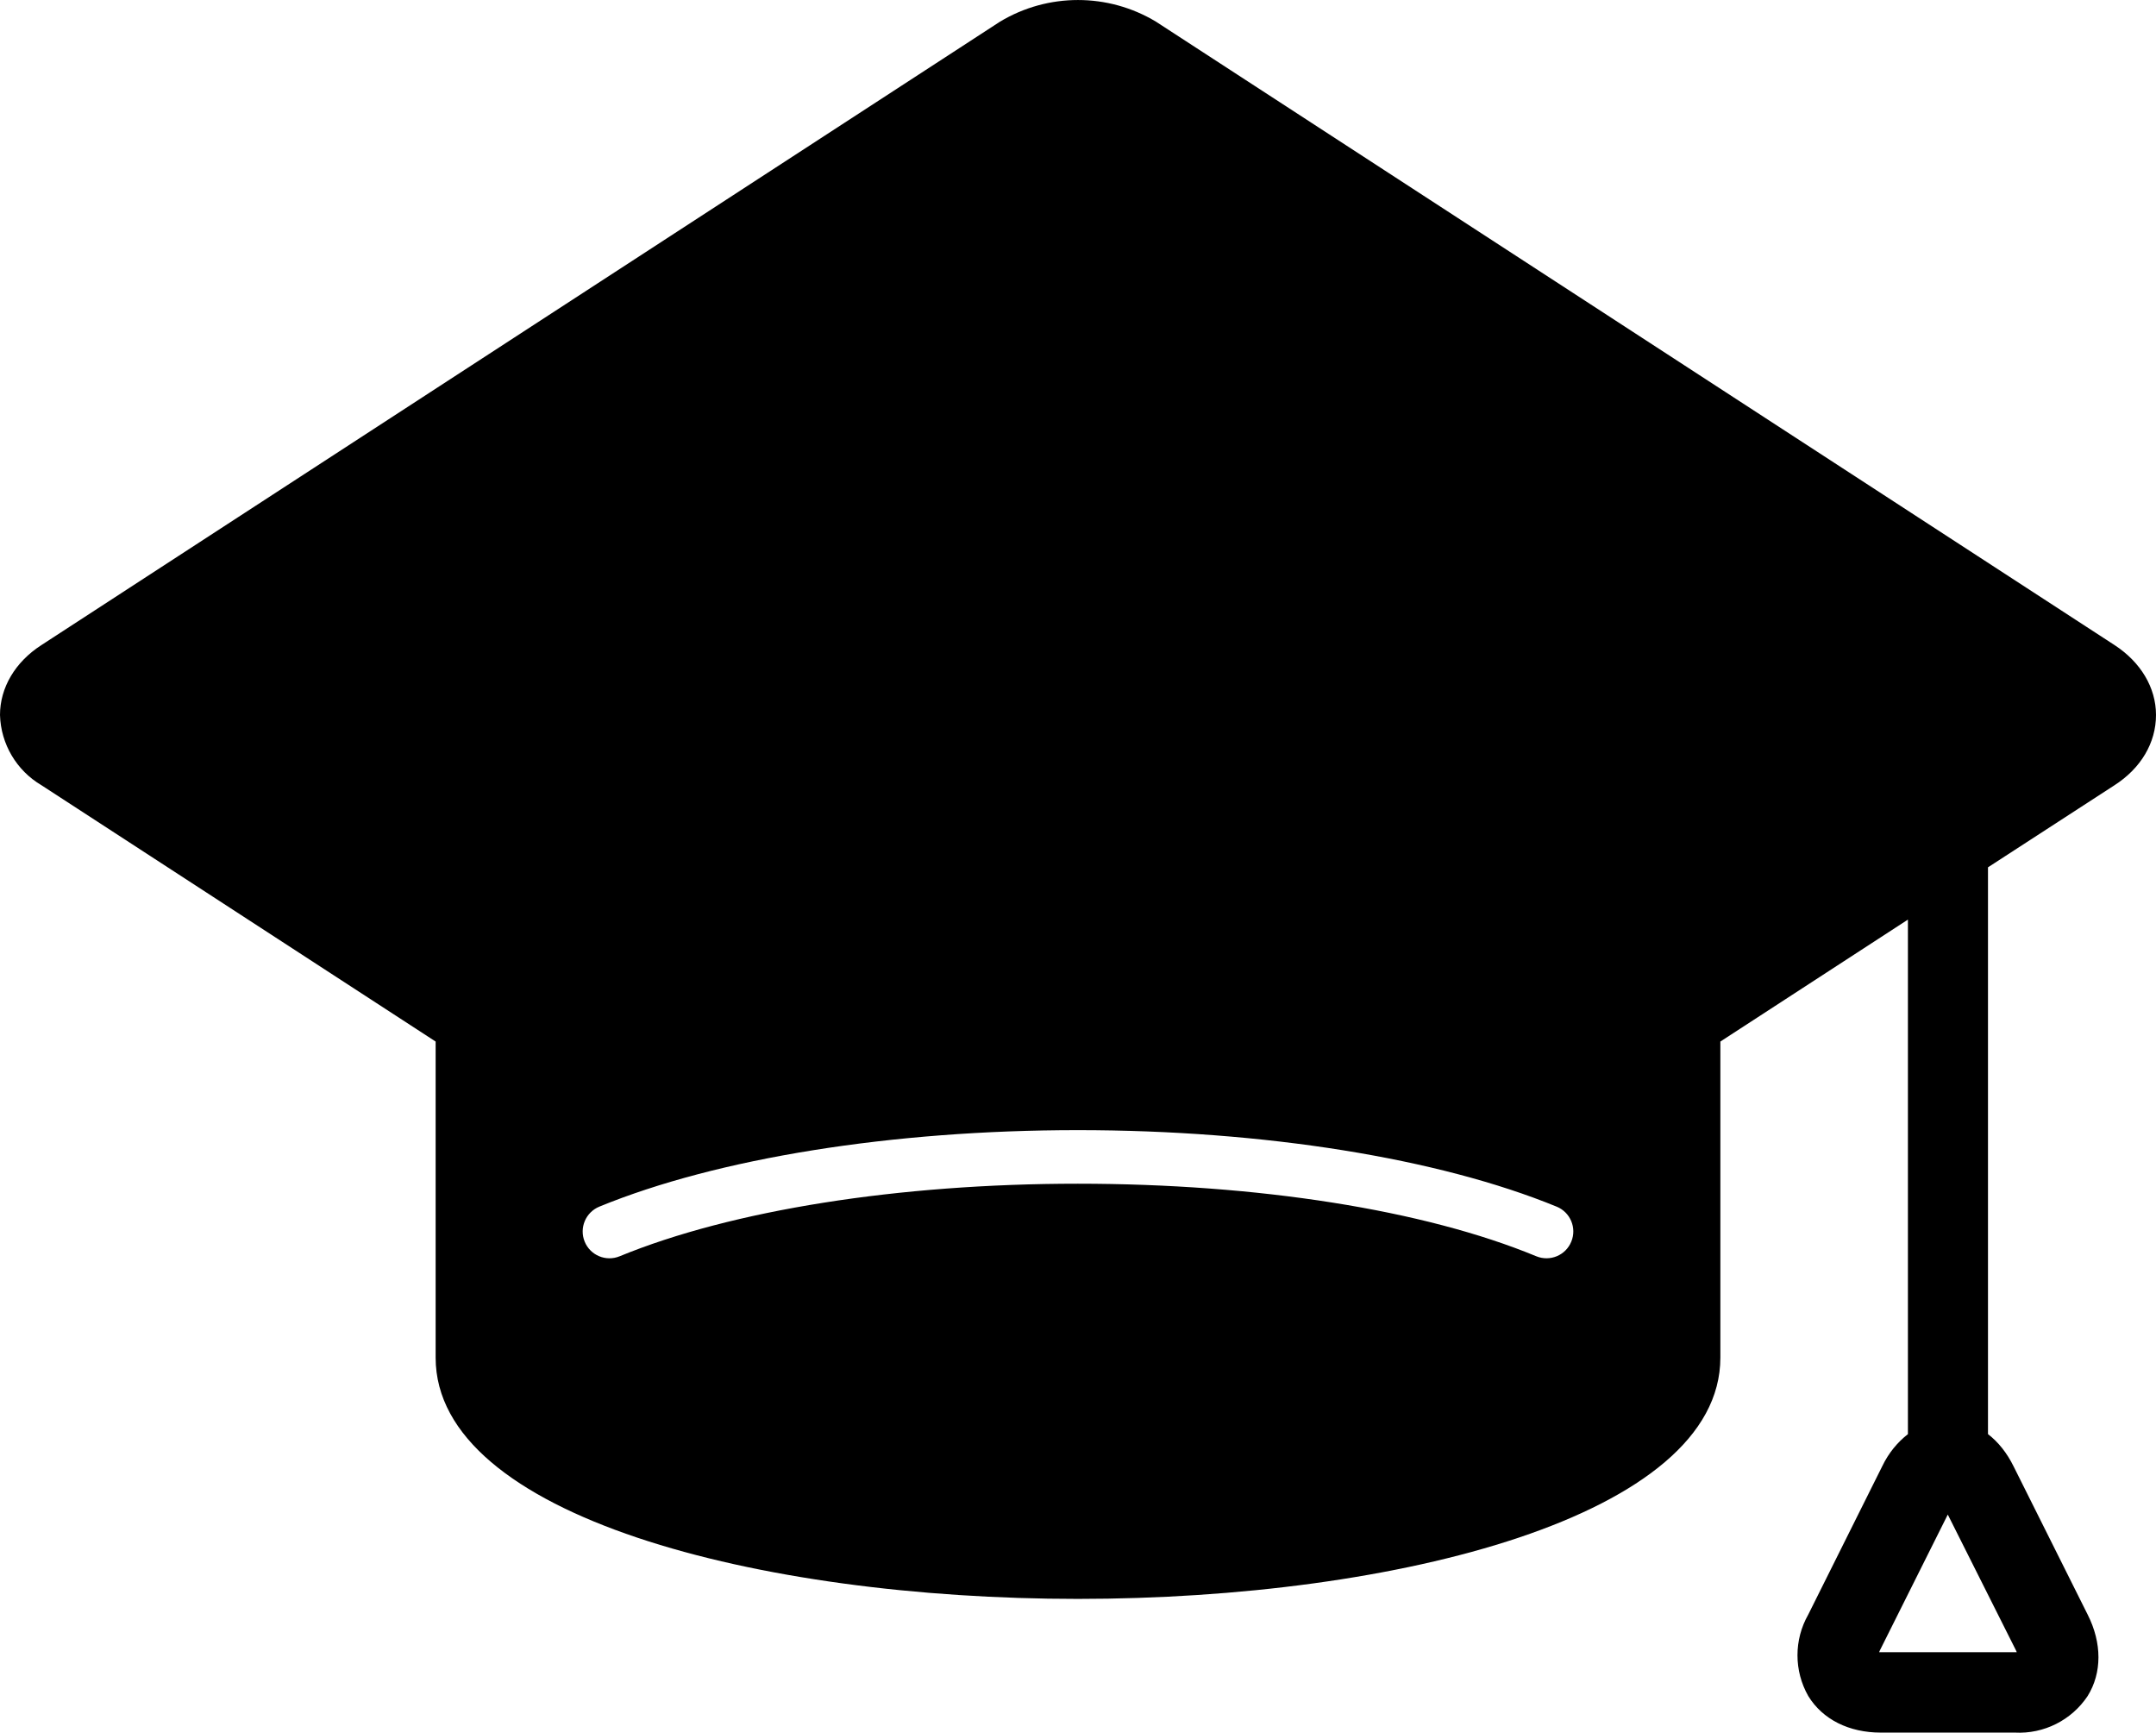
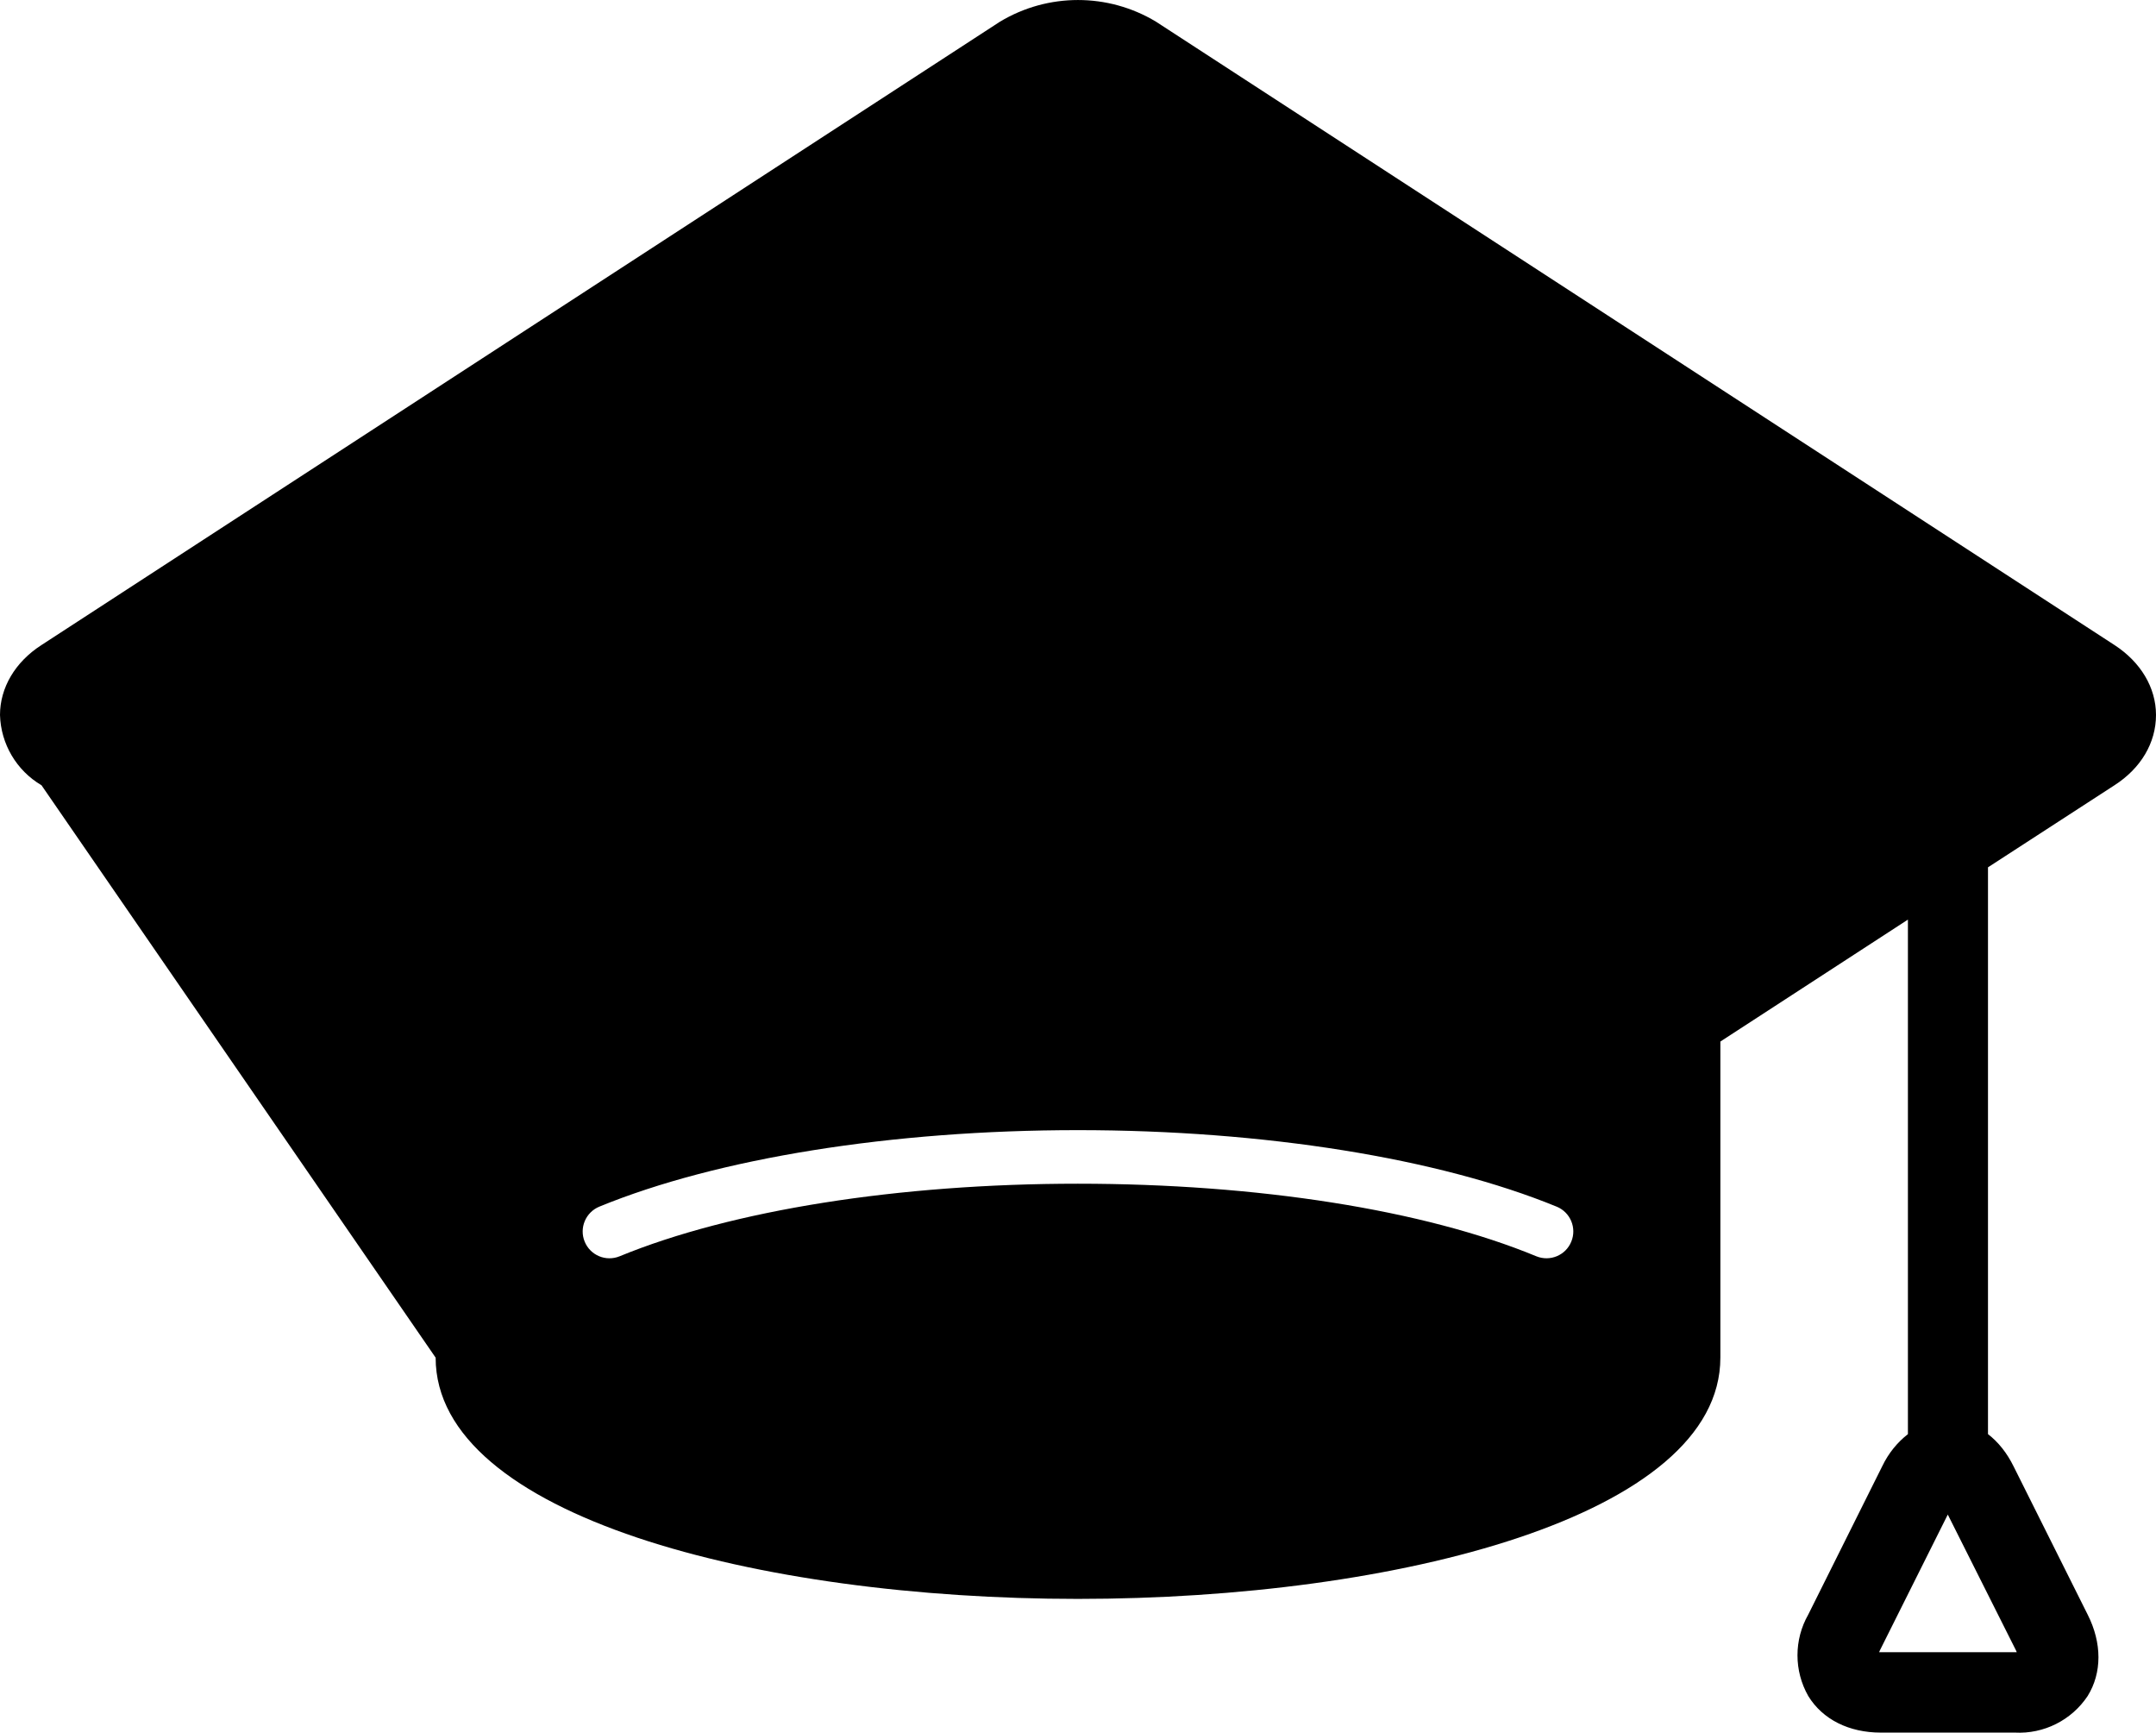
<svg xmlns="http://www.w3.org/2000/svg" viewBox="0 -0.002 65.971 53.006">
-   <path d="M64.7 19.73c.8.52 1.271 1.3 1.271 2.14 0 .85-.461 1.63-1.271 2.15l-3.87 2.51v17.339c.311.24.58.57.79 1l2.26 4.521c.44.87.44 1.78 0 2.49-.493.741-1.341 1.167-2.229 1.12H57.55c-.97 0-1.78-.4-2.22-1.12-.439-.772-.439-1.718 0-2.49l2.26-4.53c.2-.42.48-.75.79-.99V28.13l-5.739 3.73v9.67c0 4.84-9.891 7.38-19.661 7.38-9.76 0-19.65-2.54-19.65-7.38v-9.67L1.27 24.02C.505 23.57.025 22.757 0 21.87c0-.83.46-1.62 1.27-2.14L30.6.66c1.468-.882 3.302-.882 4.77 0L64.7 19.73zM48.08 37.98c.172-.42-.029-.898-.449-1.07h-.001c-3.61-1.48-8.95-2.34-14.65-2.34-5.69 0-11.03.859-14.64 2.34-.419.172-.621.65-.45 1.07.171.42.65.621 1.07.449 3.43-1.41 8.54-2.22 14.02-2.22 5.5 0 10.6.8 14.03 2.22.42.171.9-.029 1.07-.449zm11.52 8.35l-2.08 4.16c-.007.016-.014.033-.02.05h4.21l-.021-.05-2.089-4.16z" />
+   <path d="M64.7 19.73c.8.52 1.271 1.3 1.271 2.14 0 .85-.461 1.63-1.271 2.15l-3.87 2.51v17.339c.311.24.58.57.79 1l2.26 4.521c.44.87.44 1.78 0 2.49-.493.741-1.341 1.167-2.229 1.12H57.55c-.97 0-1.78-.4-2.22-1.12-.439-.772-.439-1.718 0-2.49l2.26-4.53c.2-.42.48-.75.79-.99V28.13l-5.739 3.73v9.67c0 4.84-9.891 7.38-19.661 7.38-9.76 0-19.65-2.54-19.65-7.38L1.27 24.02C.505 23.57.025 22.757 0 21.87c0-.83.46-1.62 1.27-2.14L30.6.66c1.468-.882 3.302-.882 4.77 0L64.7 19.73zM48.08 37.98c.172-.42-.029-.898-.449-1.07h-.001c-3.61-1.48-8.95-2.34-14.65-2.34-5.69 0-11.03.859-14.64 2.34-.419.172-.621.65-.45 1.07.171.42.65.621 1.07.449 3.43-1.41 8.54-2.22 14.02-2.22 5.5 0 10.6.8 14.03 2.22.42.171.9-.029 1.07-.449zm11.52 8.35l-2.08 4.16c-.007.016-.014.033-.02.05h4.21l-.021-.05-2.089-4.16z" />
</svg>